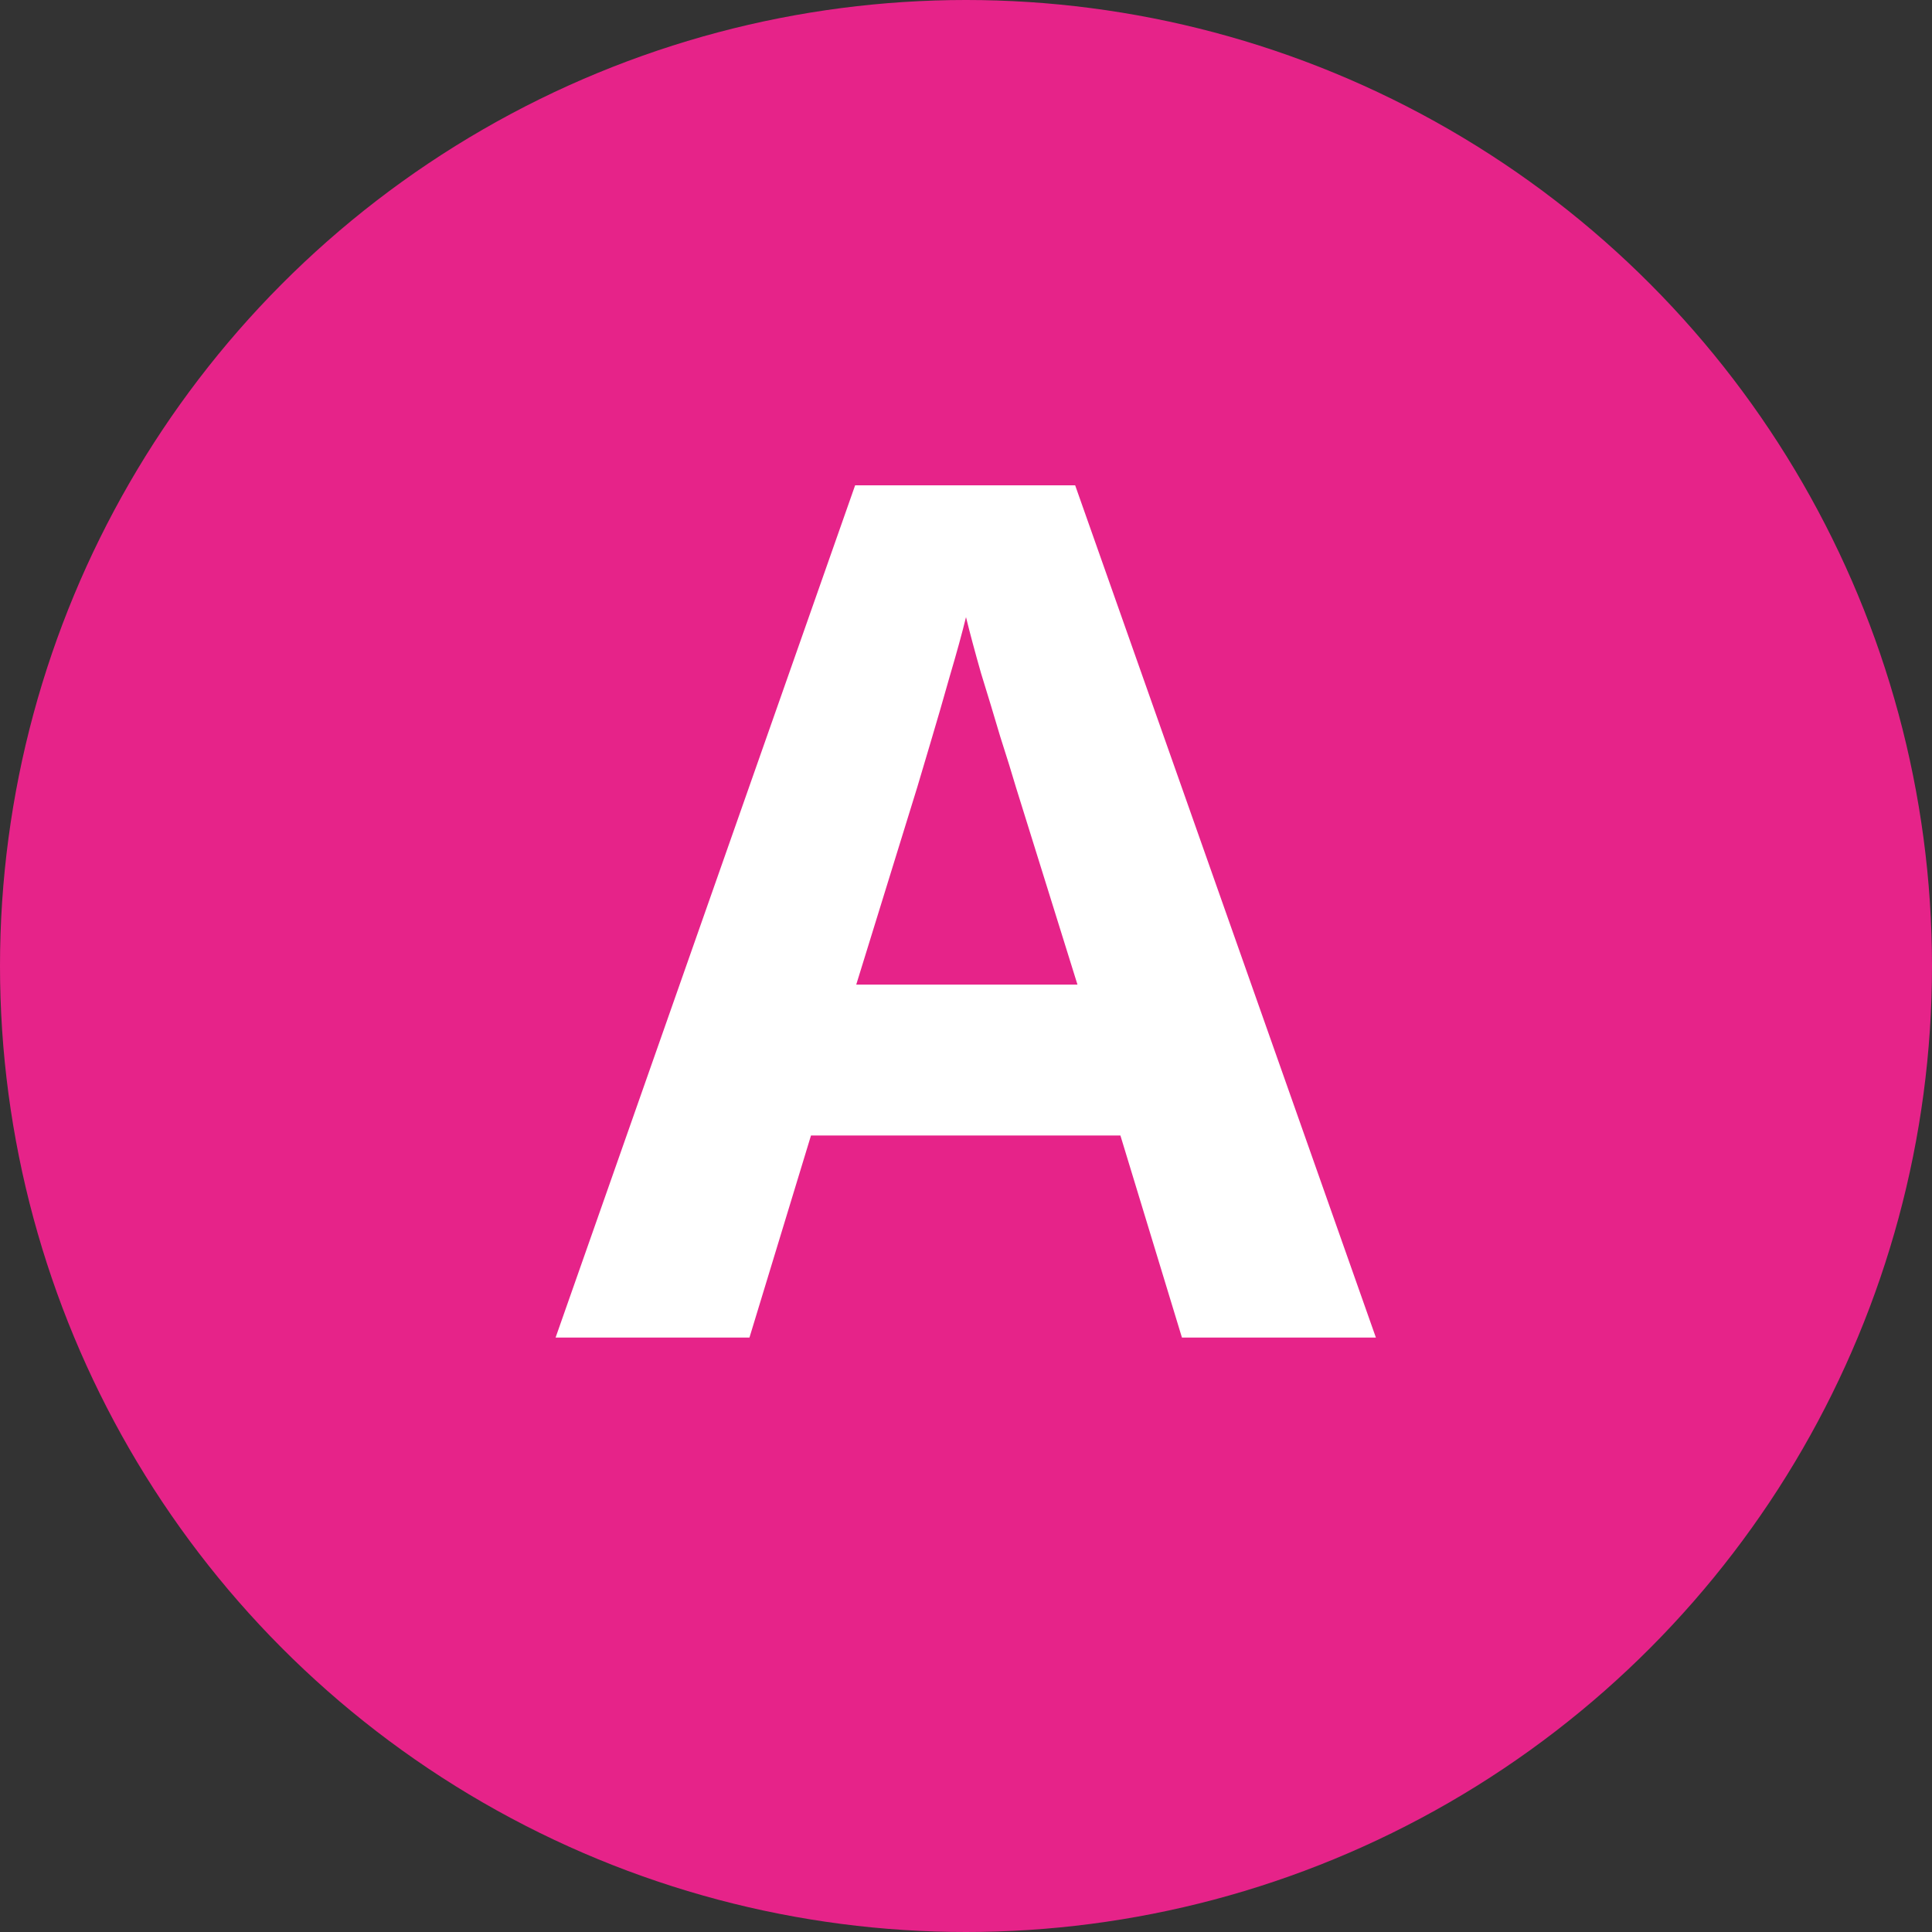
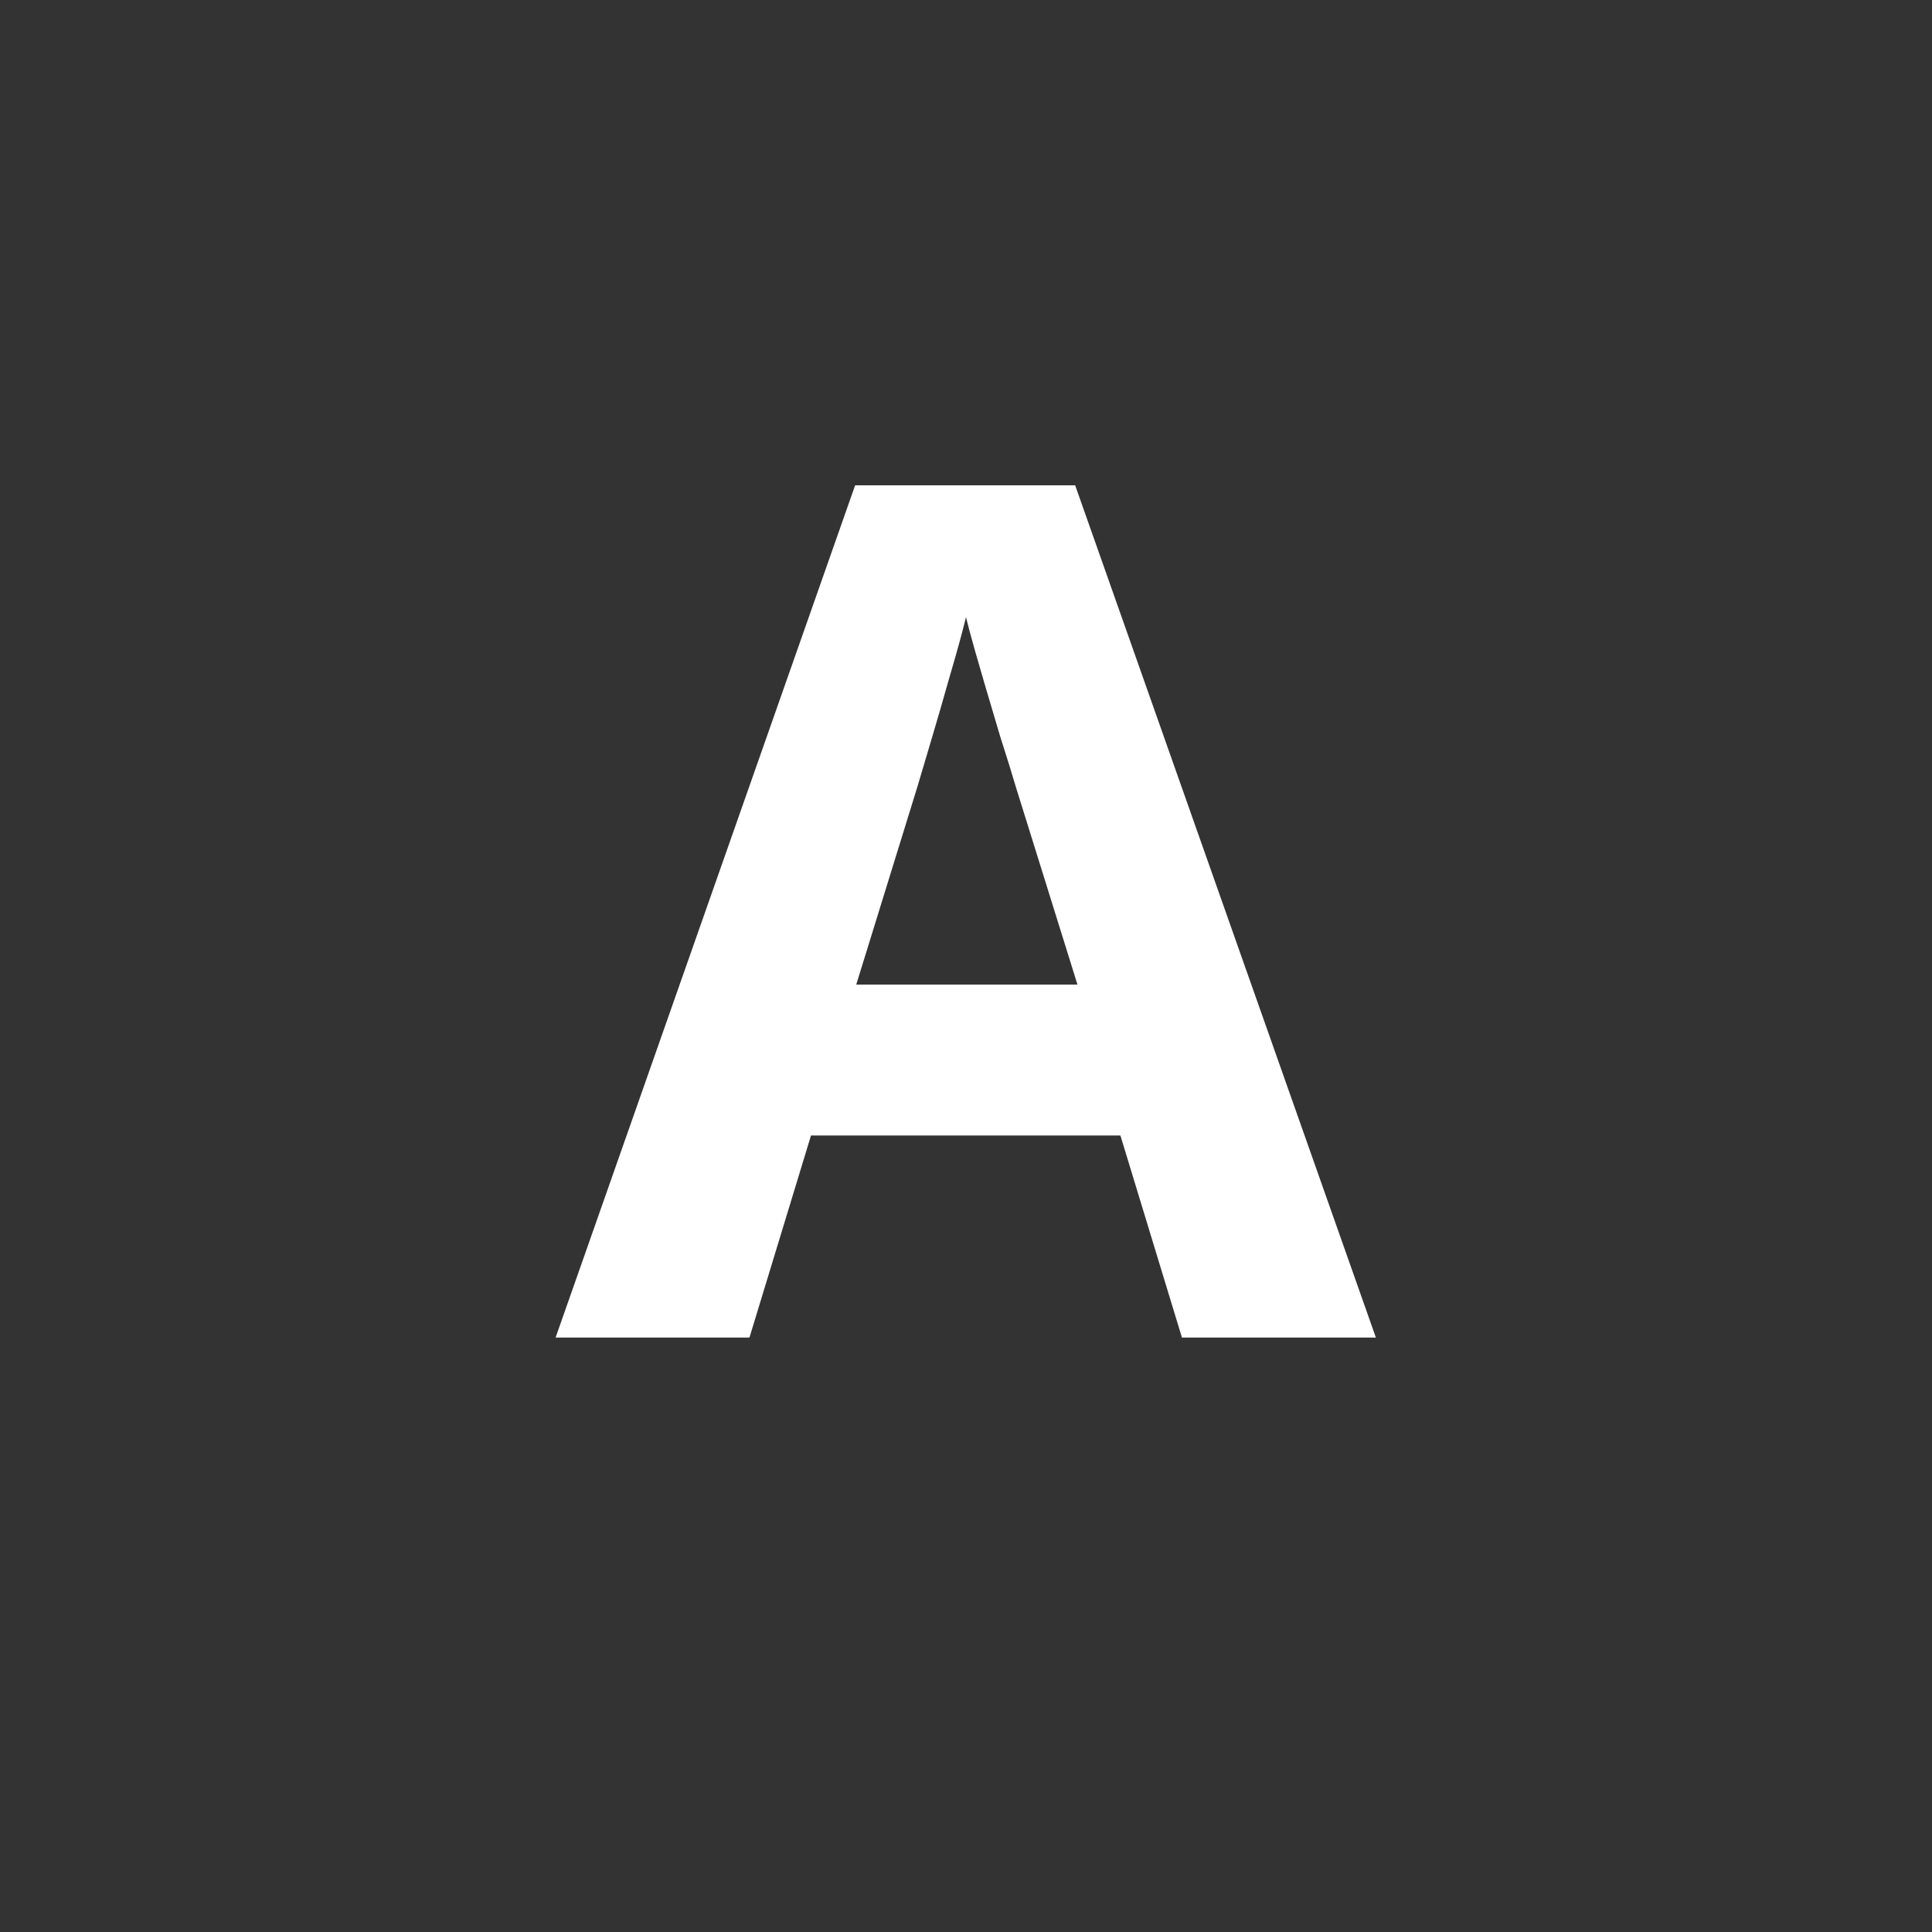
<svg xmlns="http://www.w3.org/2000/svg" width="26" height="26" viewBox="0 0 26 26" fill="none">
  <rect x="0" y="0" width="26" height="26" fill="#333333" stroke="none" />
-   <circle cx="13" cy="13" r="13" fill="#E62389" />
-   <path d="M15.906 18L15.078 15.281H10.914L10.086 18H7.477L11.508 6.531H14.469L18.516 18H15.906ZM14.5 13.25L13.672 10.594C13.62 10.417 13.55 10.19 13.461 9.914C13.378 9.633 13.292 9.349 13.203 9.062C13.12 8.771 13.052 8.518 13 8.305C12.948 8.518 12.875 8.784 12.781 9.102C12.693 9.414 12.607 9.711 12.523 9.992C12.44 10.273 12.38 10.474 12.344 10.594L11.523 13.25H14.5Z" fill="white" />
+   <path d="M15.906 18L15.078 15.281H10.914L10.086 18H7.477L11.508 6.531H14.469L18.516 18H15.906ZM14.5 13.25L13.672 10.594C13.62 10.417 13.55 10.19 13.461 9.914C13.12 8.771 13.052 8.518 13 8.305C12.948 8.518 12.875 8.784 12.781 9.102C12.693 9.414 12.607 9.711 12.523 9.992C12.44 10.273 12.38 10.474 12.344 10.594L11.523 13.25H14.5Z" fill="white" />
</svg>